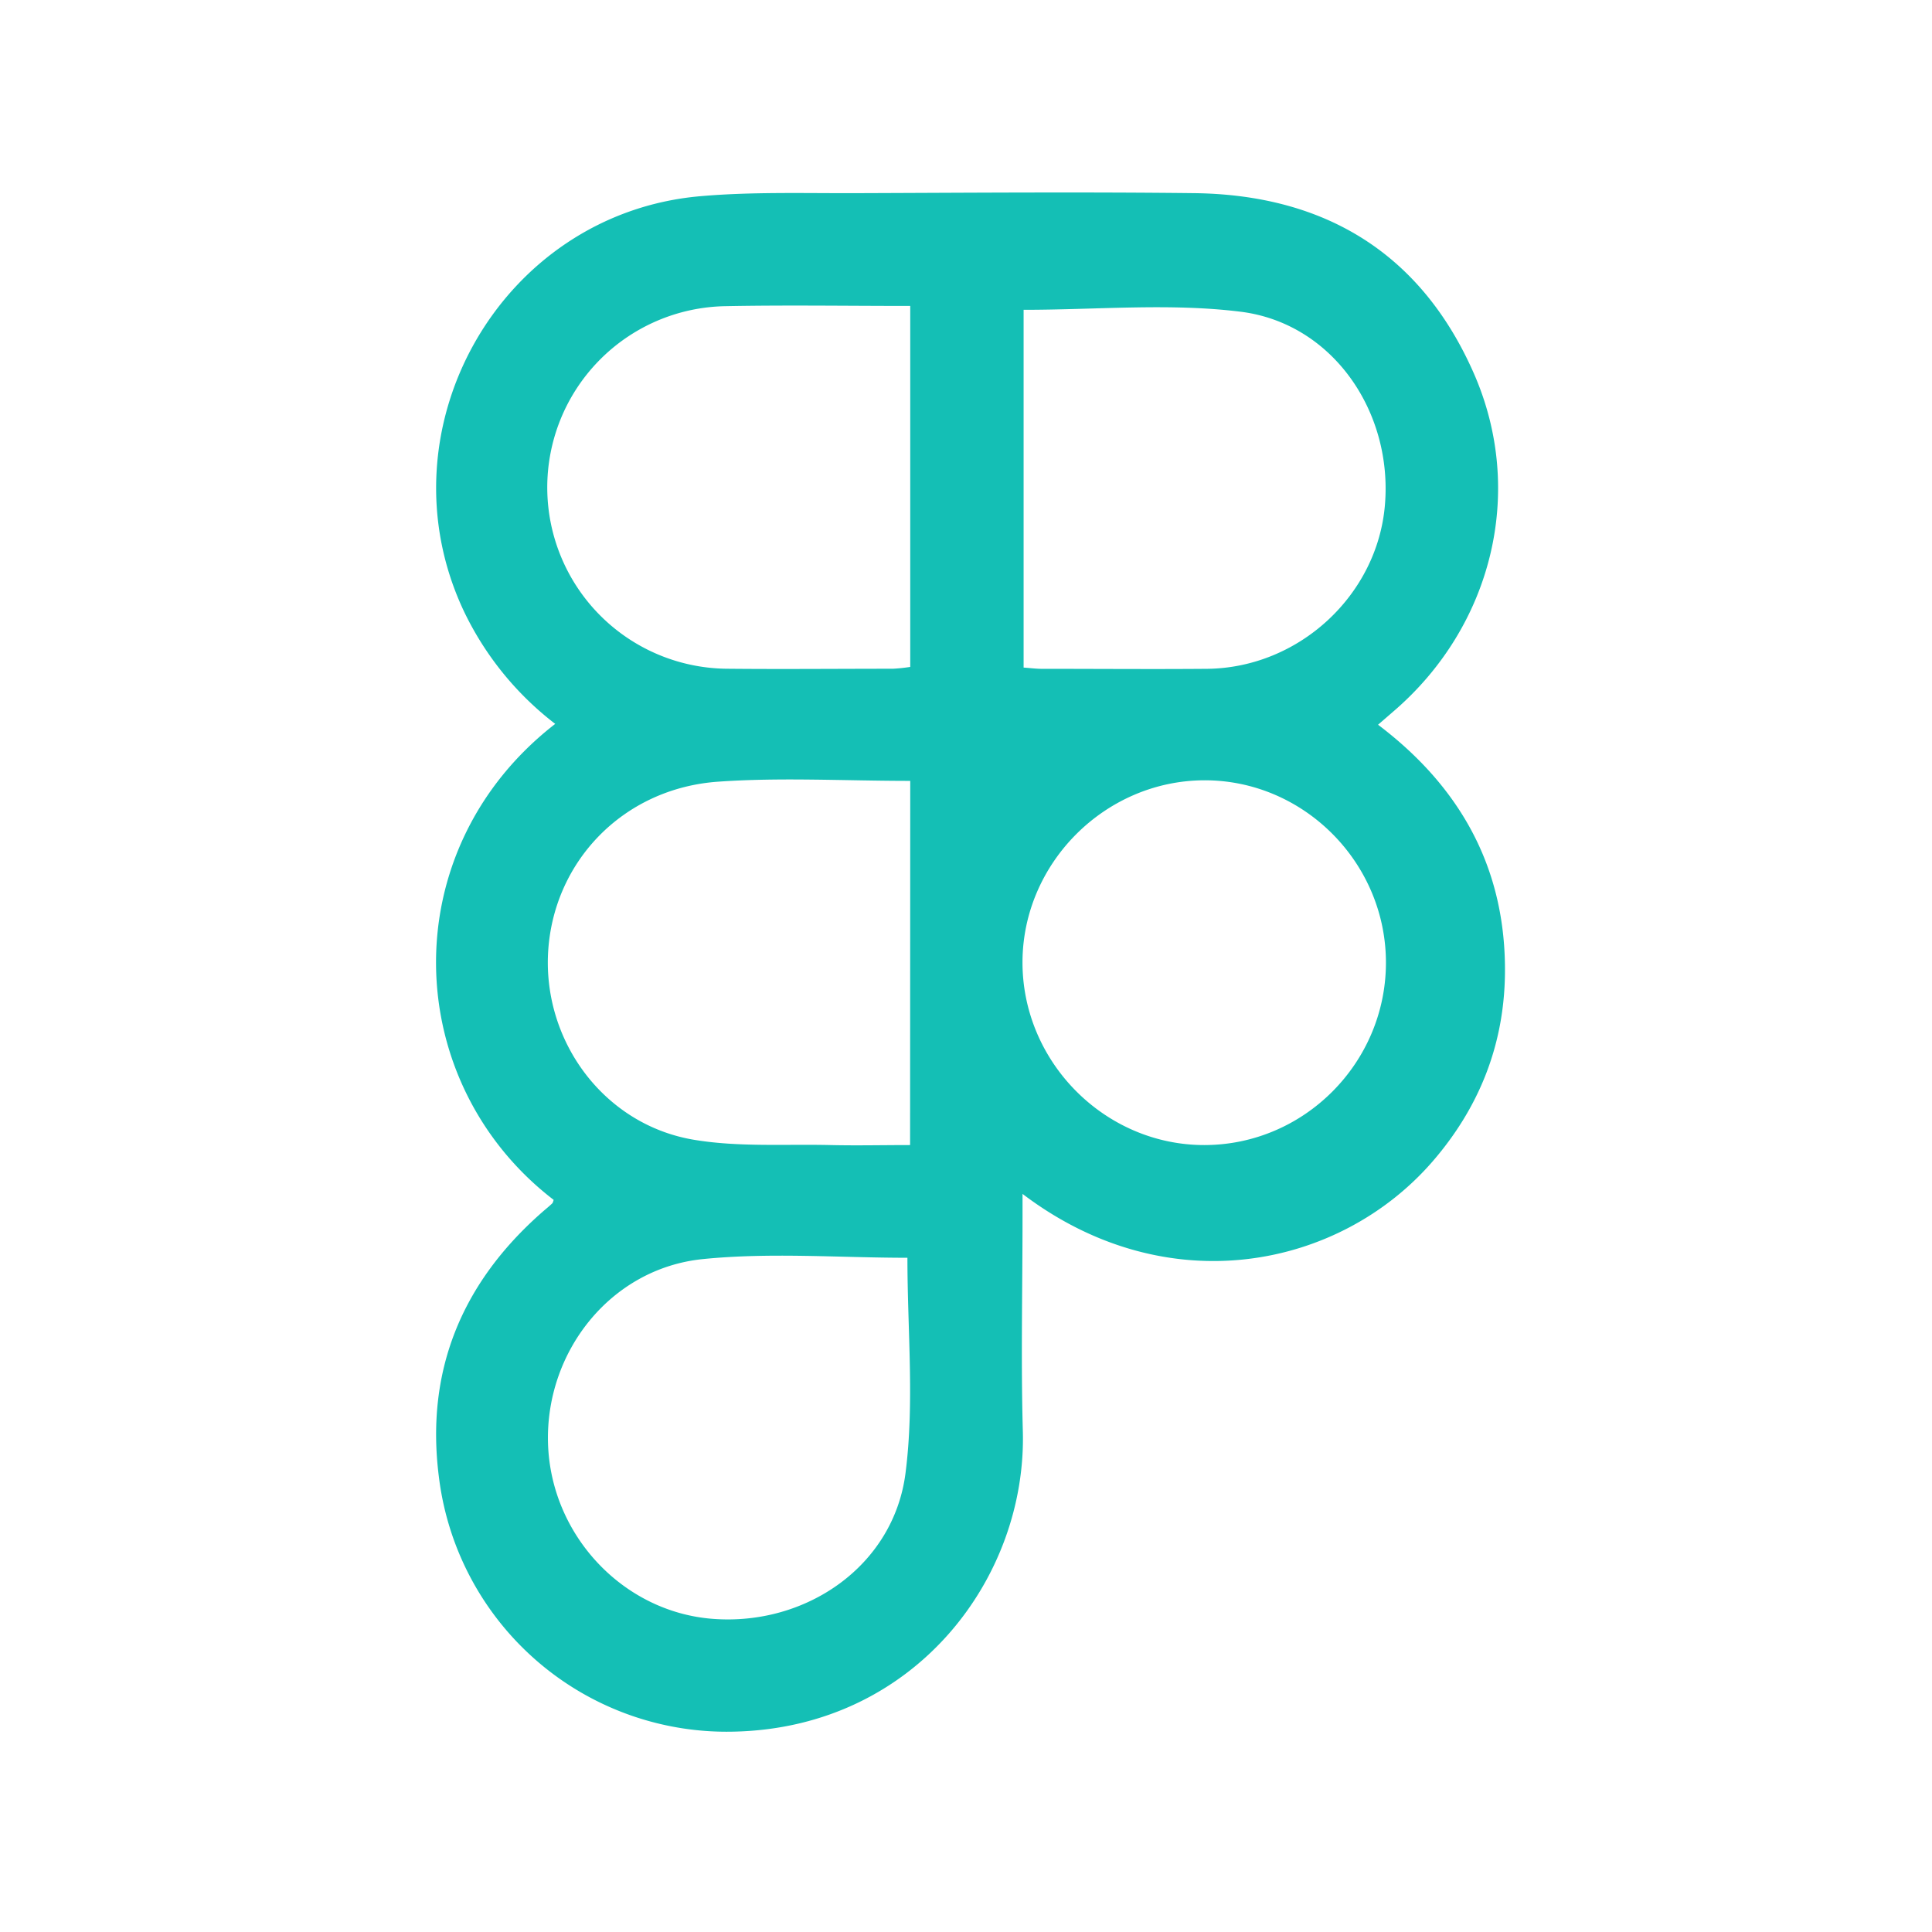
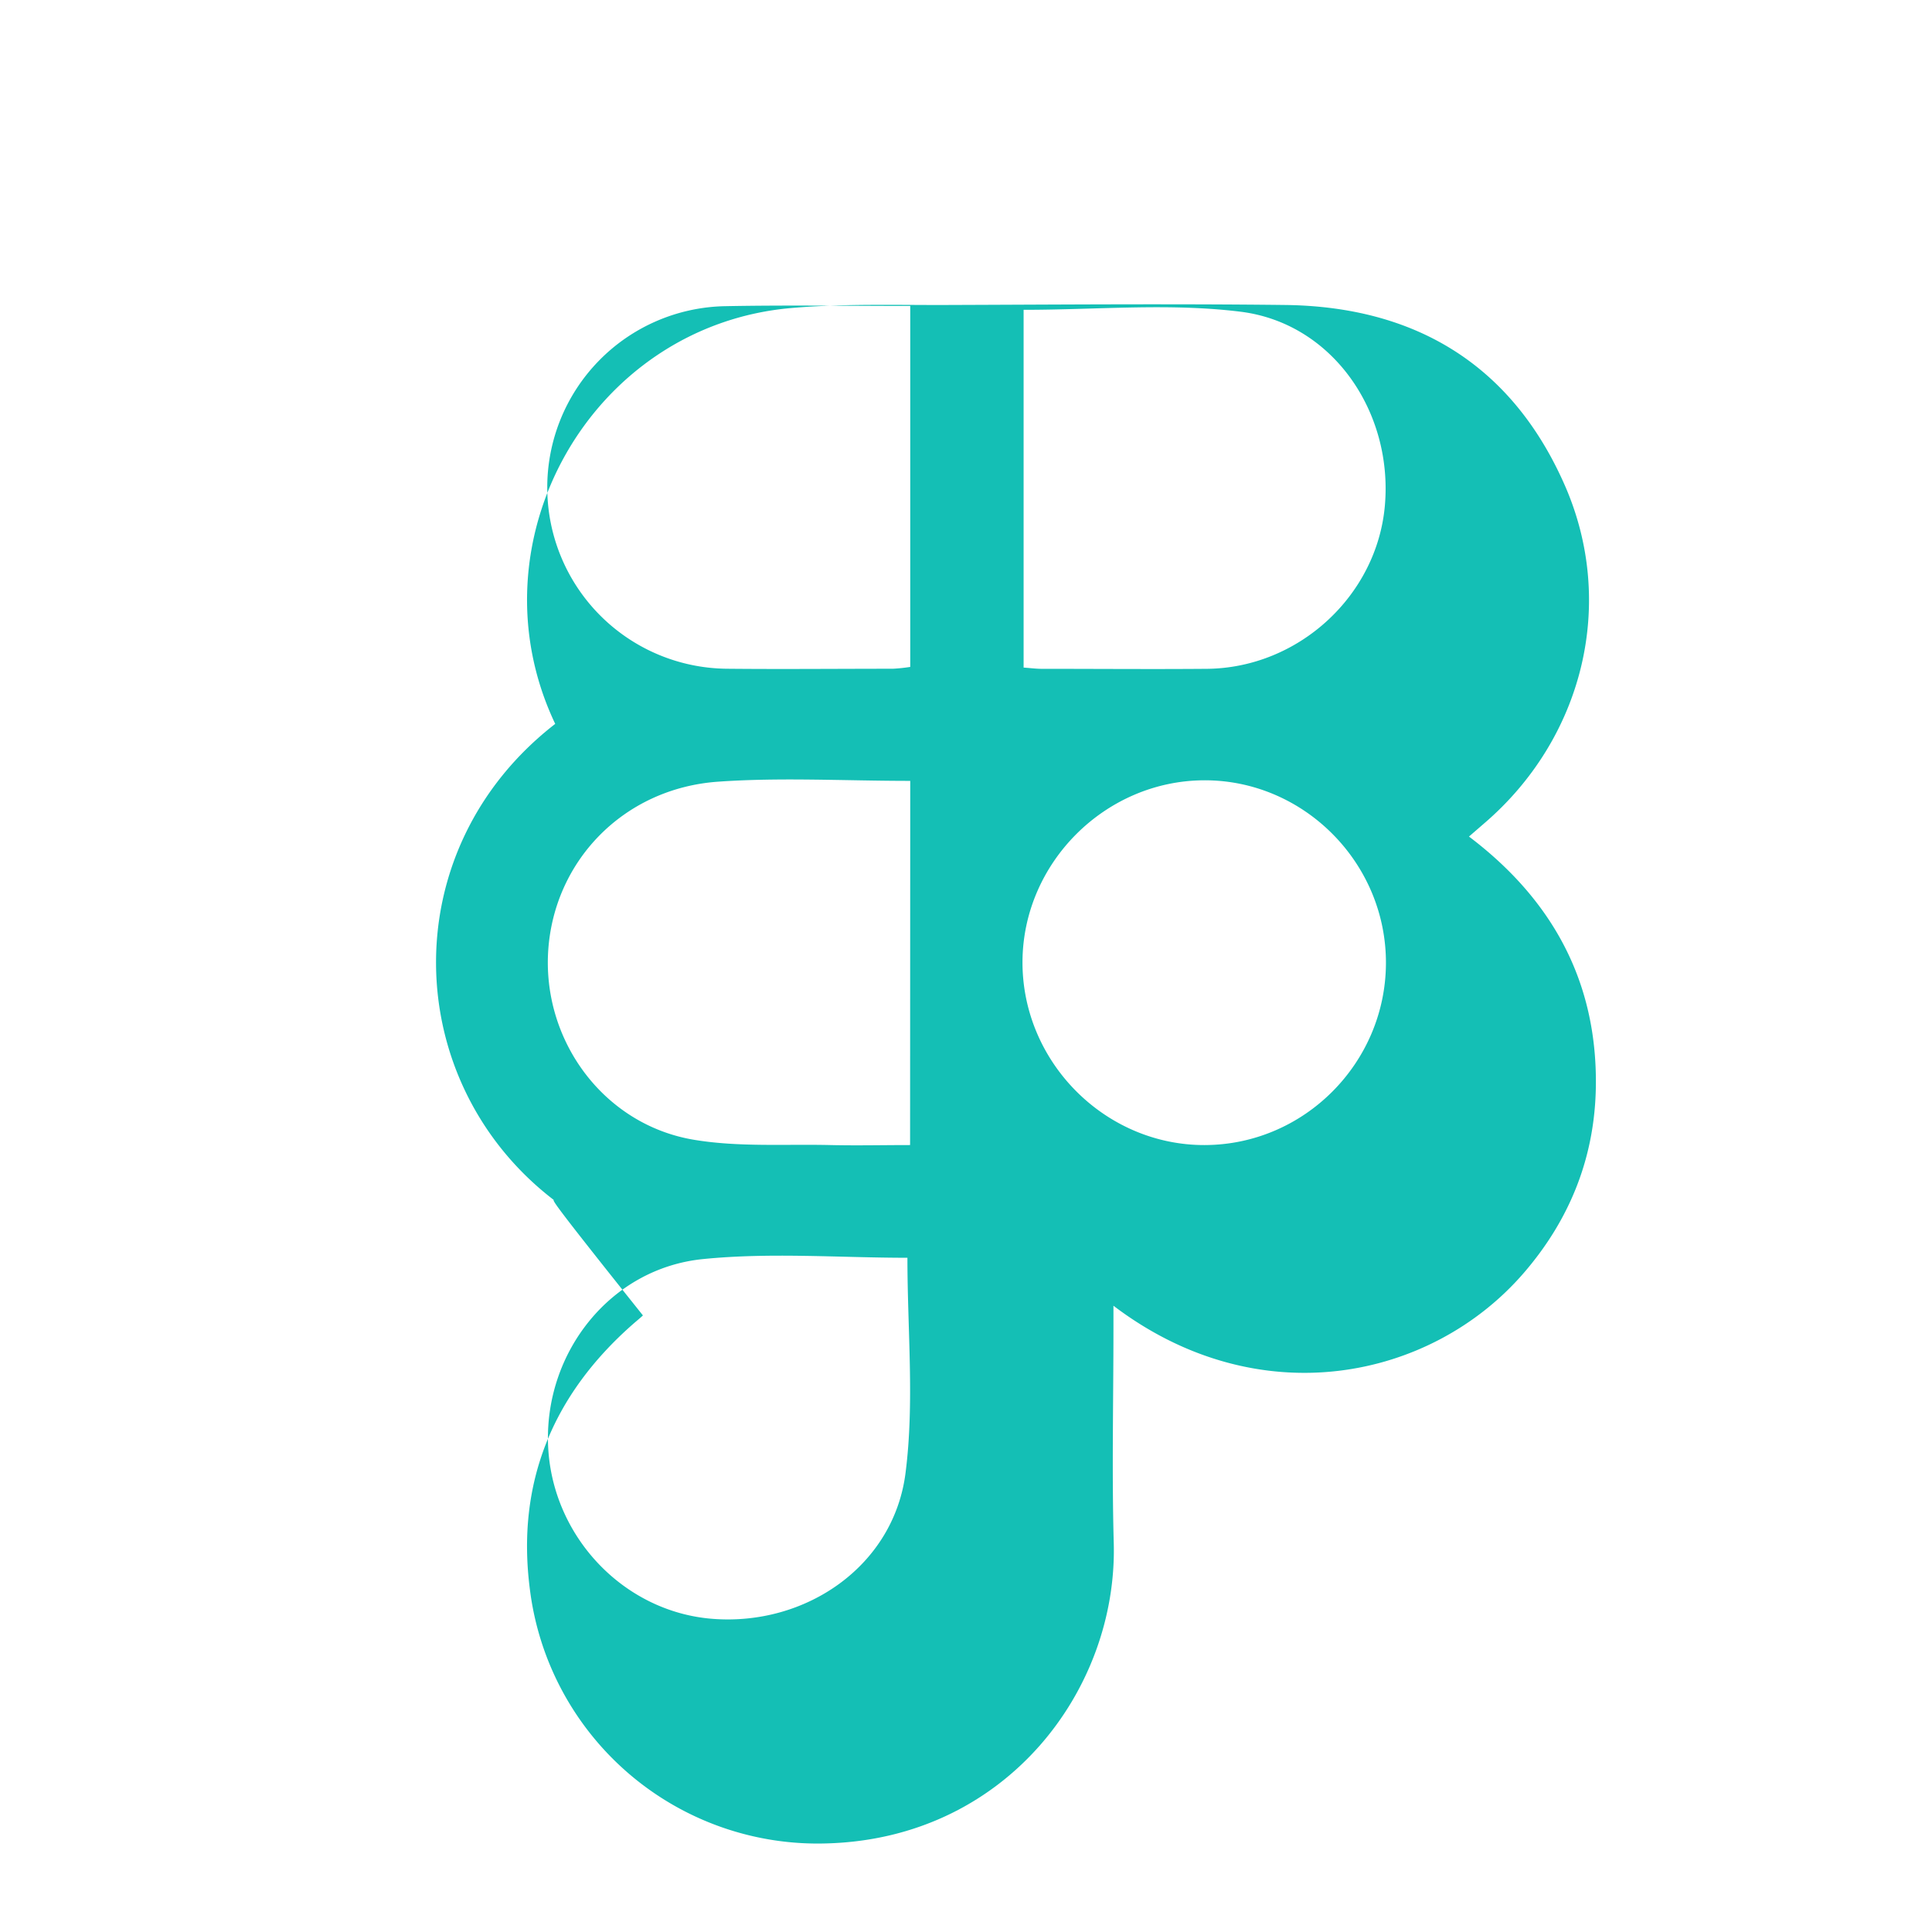
<svg xmlns="http://www.w3.org/2000/svg" id="Layer_1" data-name="Layer 1" viewBox="0 0 500 500">
  <defs>
    <style>.cls-1{fill:#14bfb5;}</style>
  </defs>
-   <path class="cls-1" d="M143.29,310.53c-39.68-30.48-41.63-90.6.4-123.19a80.51,80.51,0,0,1-23.53-28.94c-22.37-47,9.22-103.09,61.06-107.62,13.25-1.16,26.64-.75,40-.79,29.35-.1,58.7-.34,88,0,33.62.45,58.53,15.54,72.19,46.6,13.51,30.72,4.7,65.7-20.87,87.59l-3.9,3.38c21.51,16.26,33.17,37.47,32.84,64.51-.23,18.41-6.69,34.6-18.72,48.5-23.86,27.56-68.46,37-106.13,8.41v6c0,18.48-.43,37,.08,55.45,1,37.79-27.69,76.38-74.19,77.7a75.05,75.05,0,0,1-76.9-65.62c-3.61-27.61,5.84-50.47,26.66-68.77.85-.75,1.75-1.46,2.58-2.25C143.11,311.29,143.16,310.87,143.29,310.53Zm92.28-108.44c-17,0-33.46-.94-49.74.21-24.69,1.75-42.83,20.88-44,44.53-1.1,23.12,14.78,44.3,37.74,48.14,11.53,1.93,23.53,1.1,35.32,1.37,6.79.16,13.59,0,20.64,0Zm0-122.91c-16.39,0-32.17-.25-47.94.06a46.92,46.92,0,0,0,.62,93.83c14.27.14,28.55,0,42.82,0a44.75,44.75,0,0,0,4.5-.47Zm29.34,1v92.59c1.74.12,3.21.32,4.68.32,14.27,0,28.55.12,42.82,0,23.73-.25,44-19,46-42.32,2.1-24.32-13.67-47.22-37.46-50.11C302.68,78.4,283.9,80.18,265,80.18ZM234.84,325.51c-17.58,0-35.41-1.42-52.92.34-23.88,2.4-40.86,24-40.09,47.81.77,23.66,19.38,43.47,42.53,45.29,24.33,1.92,47-13.8,50-37.82C236.68,363,234.84,344.37,234.84,325.51Zm123.84-76.18c.11-26-21.24-47.48-47.06-47.39-25.62.1-46.91,21.39-47,47-.06,25.92,21.35,47.45,47.13,47.4S358.57,275.09,358.68,249.33Z" />
+   <path class="cls-1" d="M143.29,310.53c-39.68-30.48-41.63-90.6.4-123.19c-22.37-47,9.22-103.09,61.06-107.62,13.25-1.16,26.64-.75,40-.79,29.35-.1,58.7-.34,88,0,33.62.45,58.53,15.54,72.19,46.6,13.51,30.72,4.7,65.7-20.87,87.59l-3.9,3.38c21.51,16.26,33.17,37.47,32.84,64.51-.23,18.41-6.69,34.6-18.72,48.5-23.86,27.56-68.46,37-106.13,8.41v6c0,18.48-.43,37,.08,55.45,1,37.79-27.69,76.38-74.19,77.7a75.05,75.05,0,0,1-76.9-65.62c-3.61-27.61,5.84-50.47,26.66-68.77.85-.75,1.75-1.46,2.58-2.25C143.11,311.29,143.16,310.87,143.29,310.53Zm92.28-108.44c-17,0-33.46-.94-49.74.21-24.69,1.75-42.83,20.88-44,44.53-1.1,23.12,14.78,44.3,37.74,48.14,11.53,1.93,23.53,1.1,35.32,1.37,6.79.16,13.59,0,20.64,0Zm0-122.91c-16.39,0-32.17-.25-47.94.06a46.92,46.92,0,0,0,.62,93.83c14.27.14,28.55,0,42.82,0a44.75,44.75,0,0,0,4.5-.47Zm29.34,1v92.59c1.74.12,3.21.32,4.68.32,14.27,0,28.55.12,42.82,0,23.73-.25,44-19,46-42.32,2.1-24.32-13.67-47.22-37.46-50.11C302.68,78.4,283.9,80.18,265,80.18ZM234.84,325.51c-17.58,0-35.41-1.42-52.92.34-23.88,2.4-40.86,24-40.09,47.81.77,23.66,19.38,43.47,42.53,45.29,24.33,1.92,47-13.8,50-37.82C236.68,363,234.84,344.37,234.84,325.51Zm123.84-76.18c.11-26-21.24-47.48-47.06-47.39-25.62.1-46.91,21.39-47,47-.06,25.92,21.35,47.45,47.13,47.4S358.57,275.09,358.68,249.33Z" />
</svg>